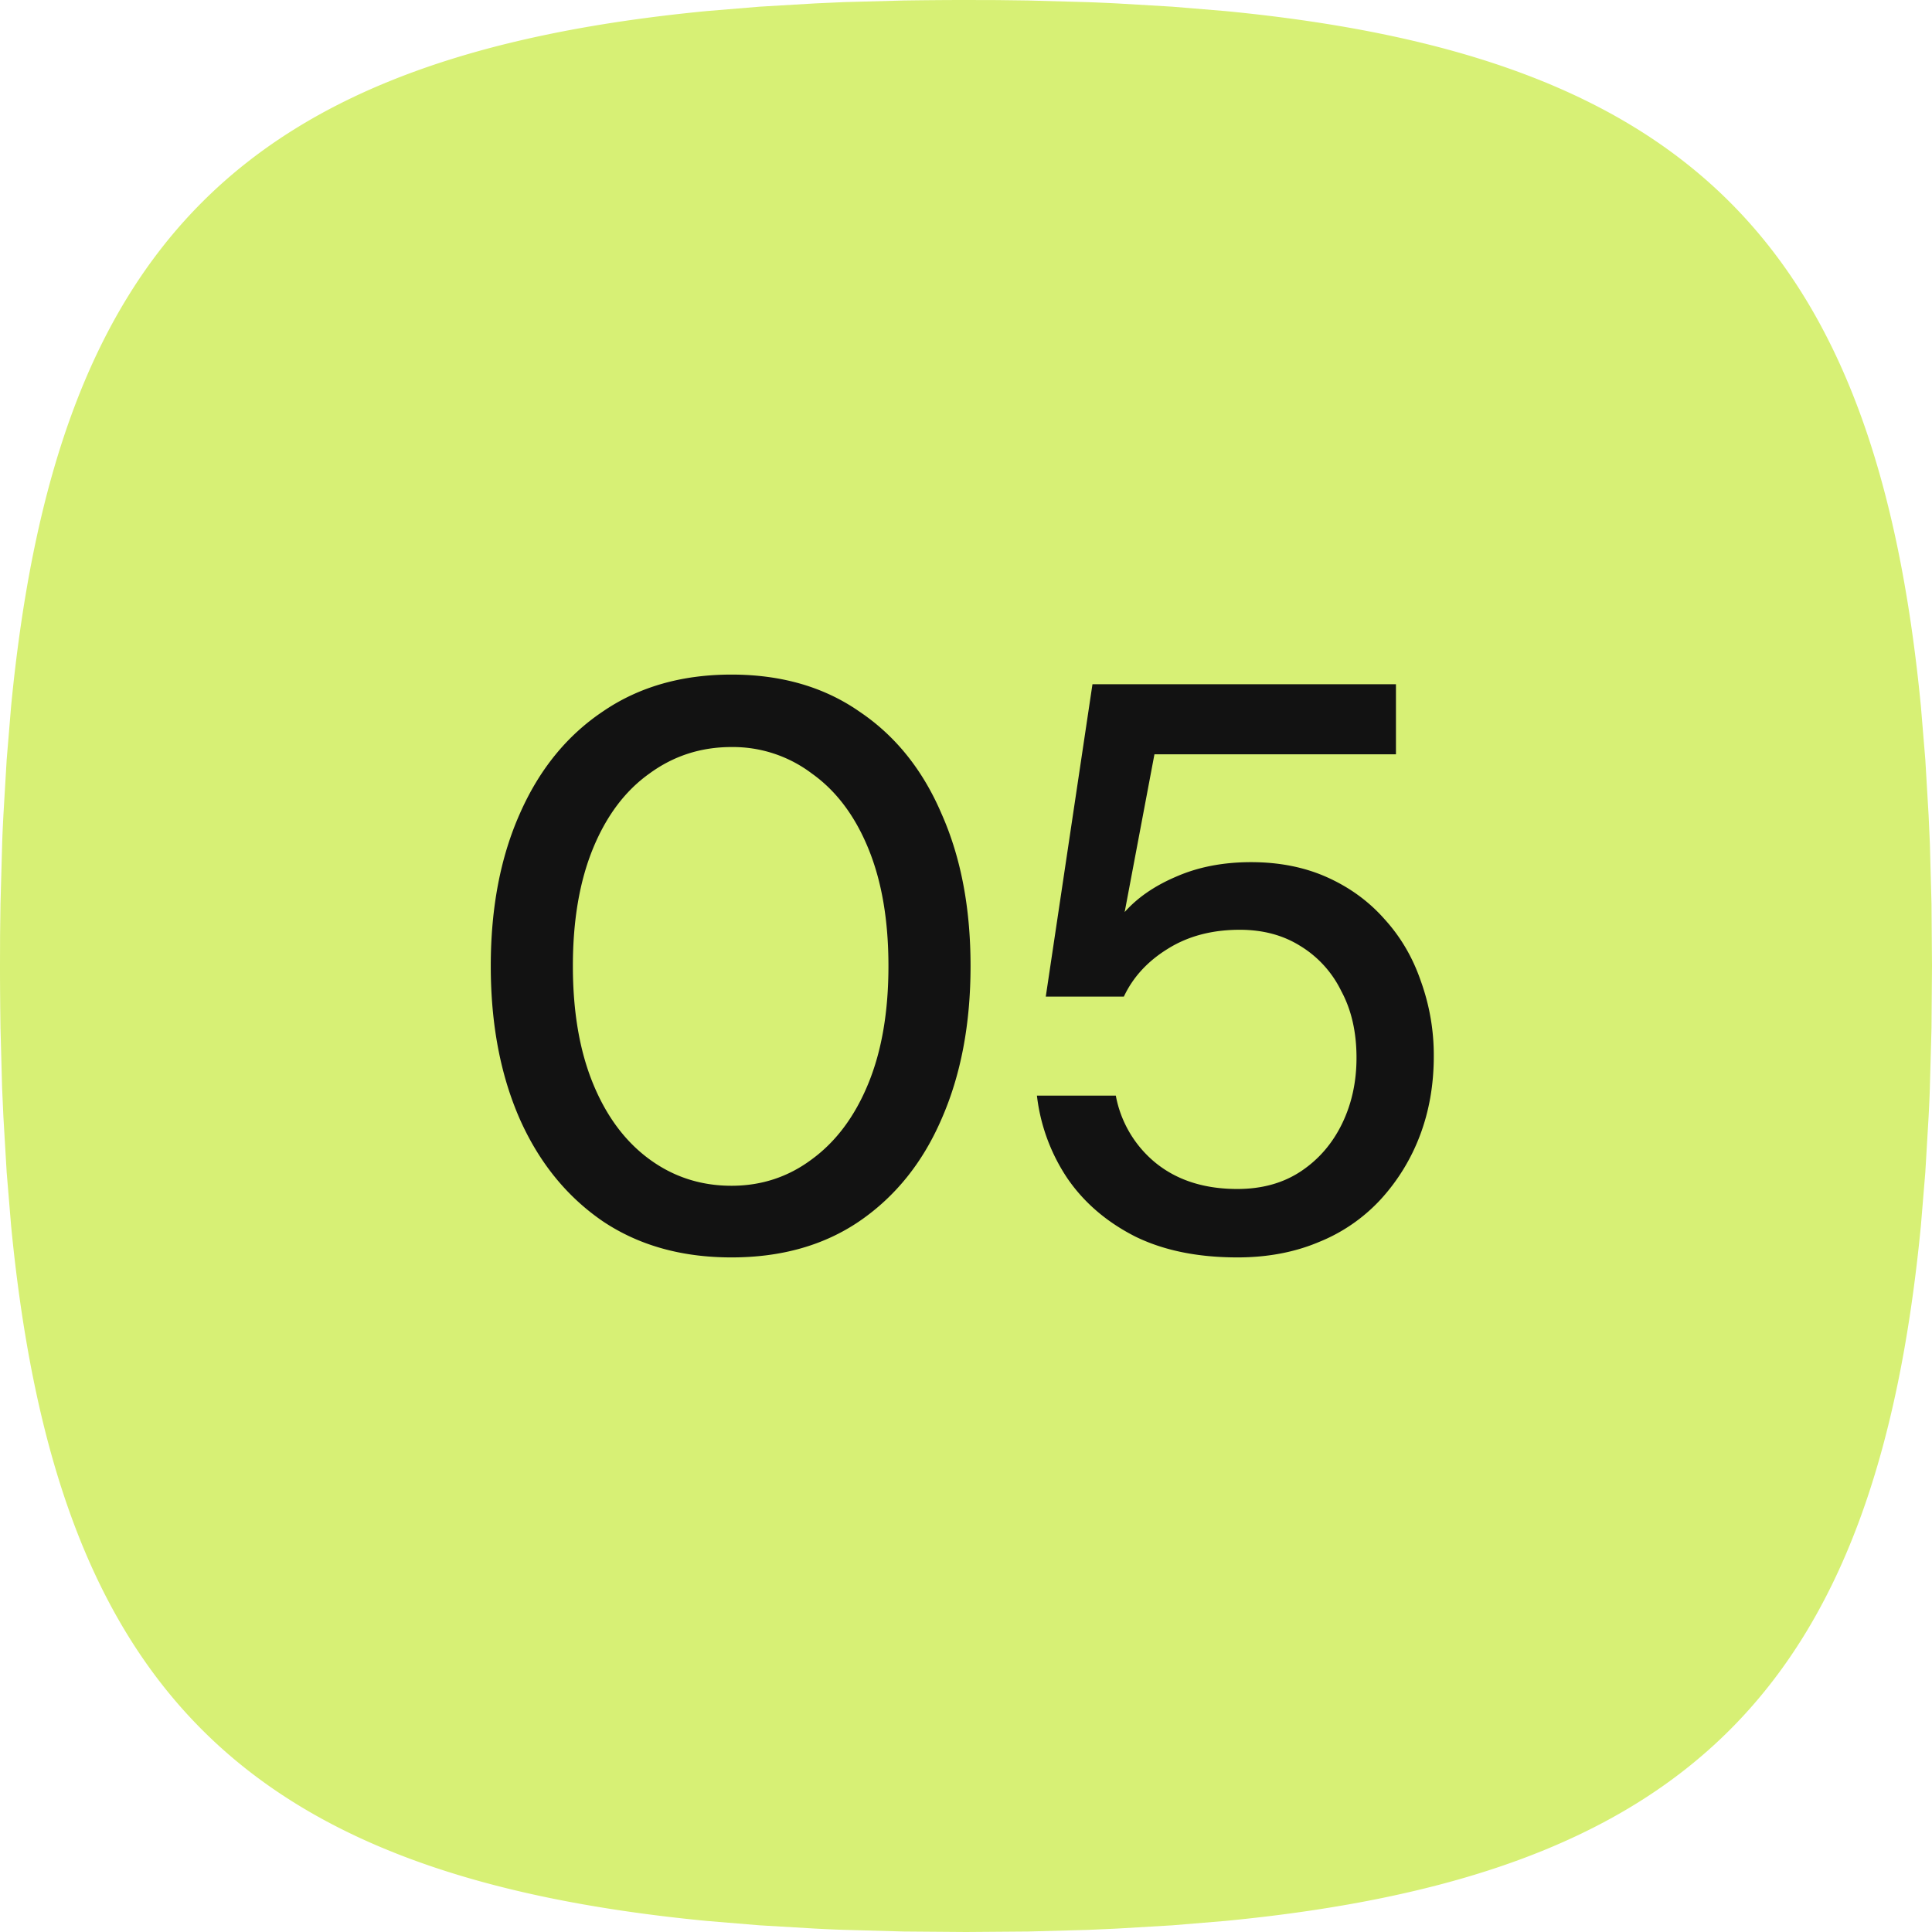
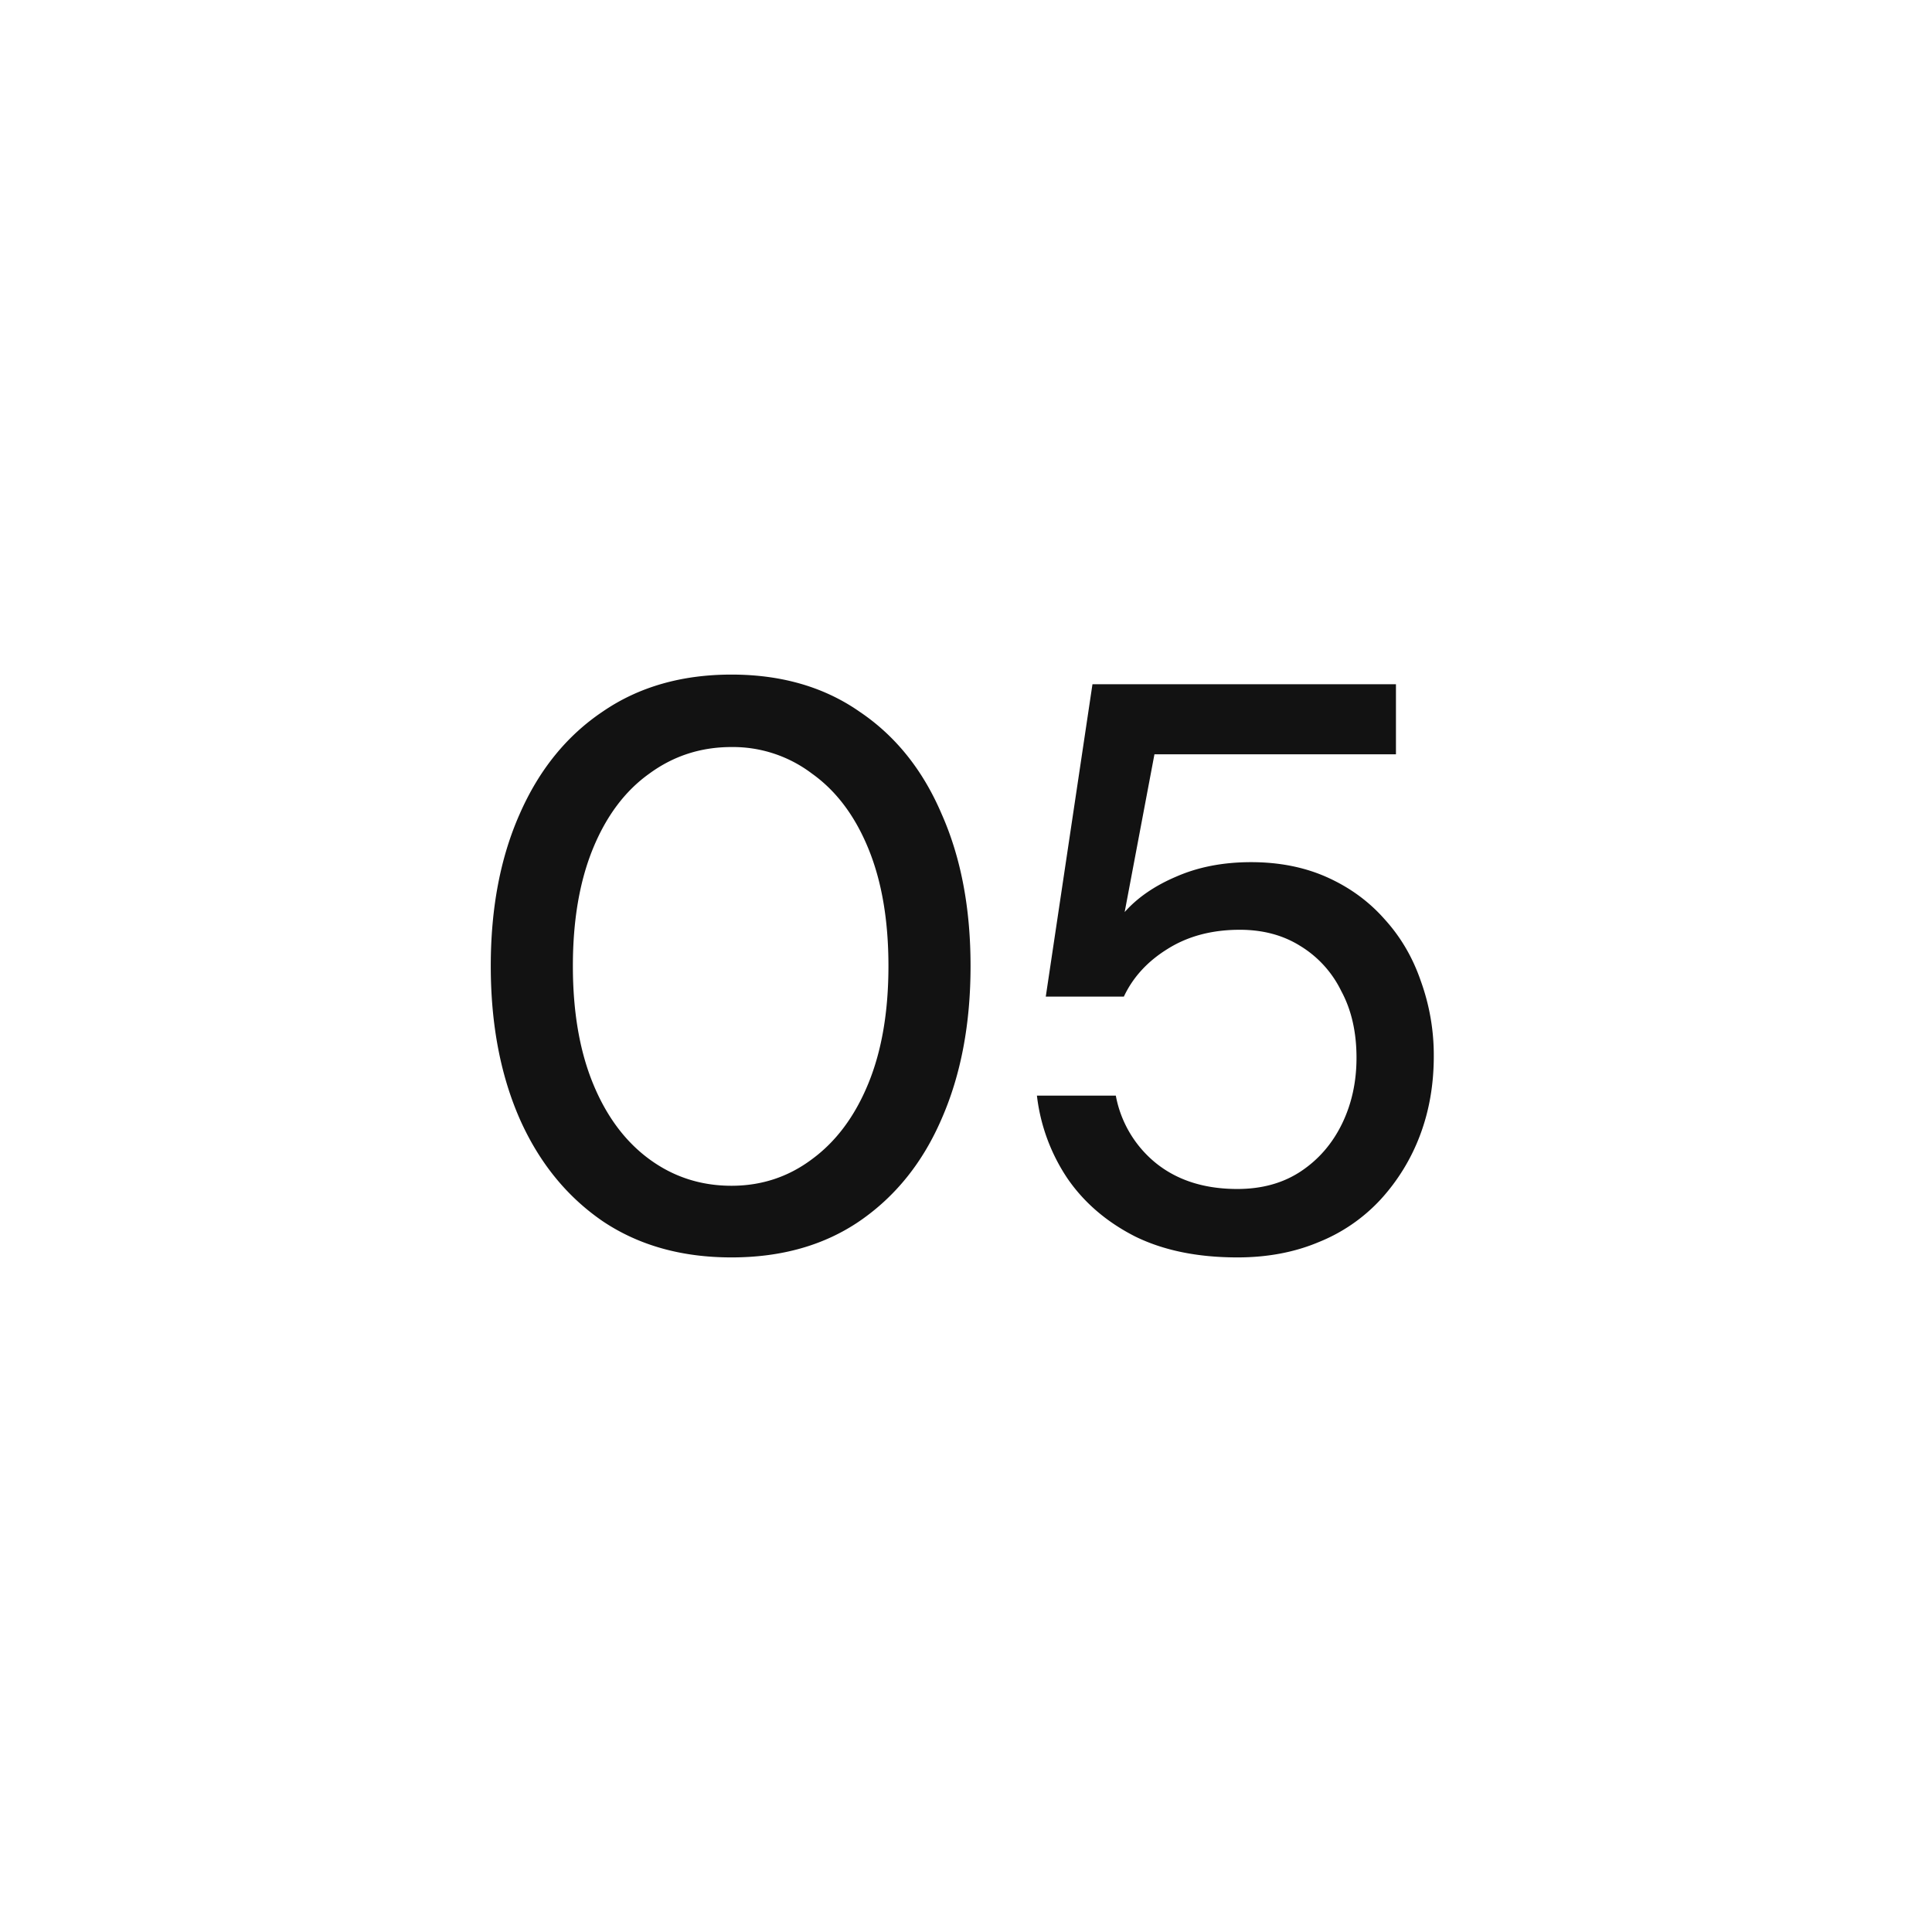
<svg xmlns="http://www.w3.org/2000/svg" width="48" height="48" fill="none">
-   <path fill="#D7F075" d="M24 0c-.523 0-1.037.005-1.54.012l-1.48.04-.717.032-1.39.082-1.327.11C6.062 1.39 1.39 6.062.276 17.546l-.11 1.328-.082 1.39c-.012.234-.024.474-.031.717l-.041 1.478-.01.763L0 24c0 .523.005 1.037.012 1.54l.04 1.48.032.717.082 1.39.11 1.327c1.114 11.484 5.786 16.156 17.27 17.27l1.328.11 1.39.082c.234.012.474.024.717.031l1.478.041L24 48l1.54-.012 1.48-.04.717-.032 1.39-.082 1.327-.11c11.484-1.114 16.156-5.786 17.27-17.27l.11-1.328.082-1.39c.012-.234.024-.474.031-.717l.041-1.478L48 24l-.012-1.54-.04-1.48-.032-.717-.082-1.39-.11-1.327C46.61 6.062 41.938 1.39 30.454.276l-1.328-.11-1.39-.082a55.677 55.677 0 0 0-.717-.031L25.541.012l-.763-.01L24 0Z" />
  <path fill="#121212" d="M18.173 31.24c-1.24 0-2.306-.3-3.2-.9-.893-.613-1.58-1.46-2.06-2.54-.48-1.093-.72-2.36-.72-3.8s.24-2.7.72-3.78c.48-1.093 1.167-1.94 2.06-2.54.893-.613 1.96-.92 3.2-.92 1.24 0 2.3.307 3.18.92.893.6 1.573 1.447 2.04 2.54.48 1.08.72 2.34.72 3.78s-.24 2.707-.72 3.8c-.466 1.08-1.146 1.927-2.04 2.54-.88.6-1.94.9-3.18.9Zm0-1.78c.747 0 1.414-.22 2-.66.6-.44 1.067-1.067 1.4-1.88.334-.813.5-1.787.5-2.92s-.166-2.107-.5-2.92c-.333-.813-.8-1.433-1.4-1.86a3.247 3.247 0 0 0-2-.66c-.76 0-1.44.22-2.04.66-.6.427-1.066 1.047-1.4 1.86-.333.813-.5 1.787-.5 2.92s.167 2.107.5 2.92c.333.813.8 1.44 1.4 1.88.6.44 1.28.66 2.04.66Zm12.569 1.78c-.987 0-1.834-.173-2.54-.52-.707-.36-1.267-.84-1.68-1.44a4.645 4.645 0 0 1-.76-2.06h1.96a2.82 2.82 0 0 0 1 1.68c.533.427 1.206.64 2.02.64.613 0 1.14-.147 1.58-.44.44-.293.78-.687 1.02-1.18.24-.493.36-1.04.36-1.64 0-.64-.127-1.193-.38-1.66a2.68 2.68 0 0 0-1.02-1.12c-.427-.267-.927-.4-1.5-.4-.694 0-1.294.16-1.8.48-.494.307-.854.7-1.08 1.18h-1.94l1.16-7.76h7.54v1.74h-6l-.74 3.92c.32-.36.746-.653 1.28-.88.546-.24 1.166-.36 1.86-.36.706 0 1.34.127 1.9.38.56.253 1.033.6 1.42 1.04.4.44.7.953.9 1.54a5.41 5.41 0 0 1 .32 1.86c0 .707-.114 1.36-.34 1.96a4.93 4.93 0 0 1-.98 1.6 4.238 4.238 0 0 1-1.54 1.06c-.6.253-1.274.38-2.02.38Z" />
</svg>